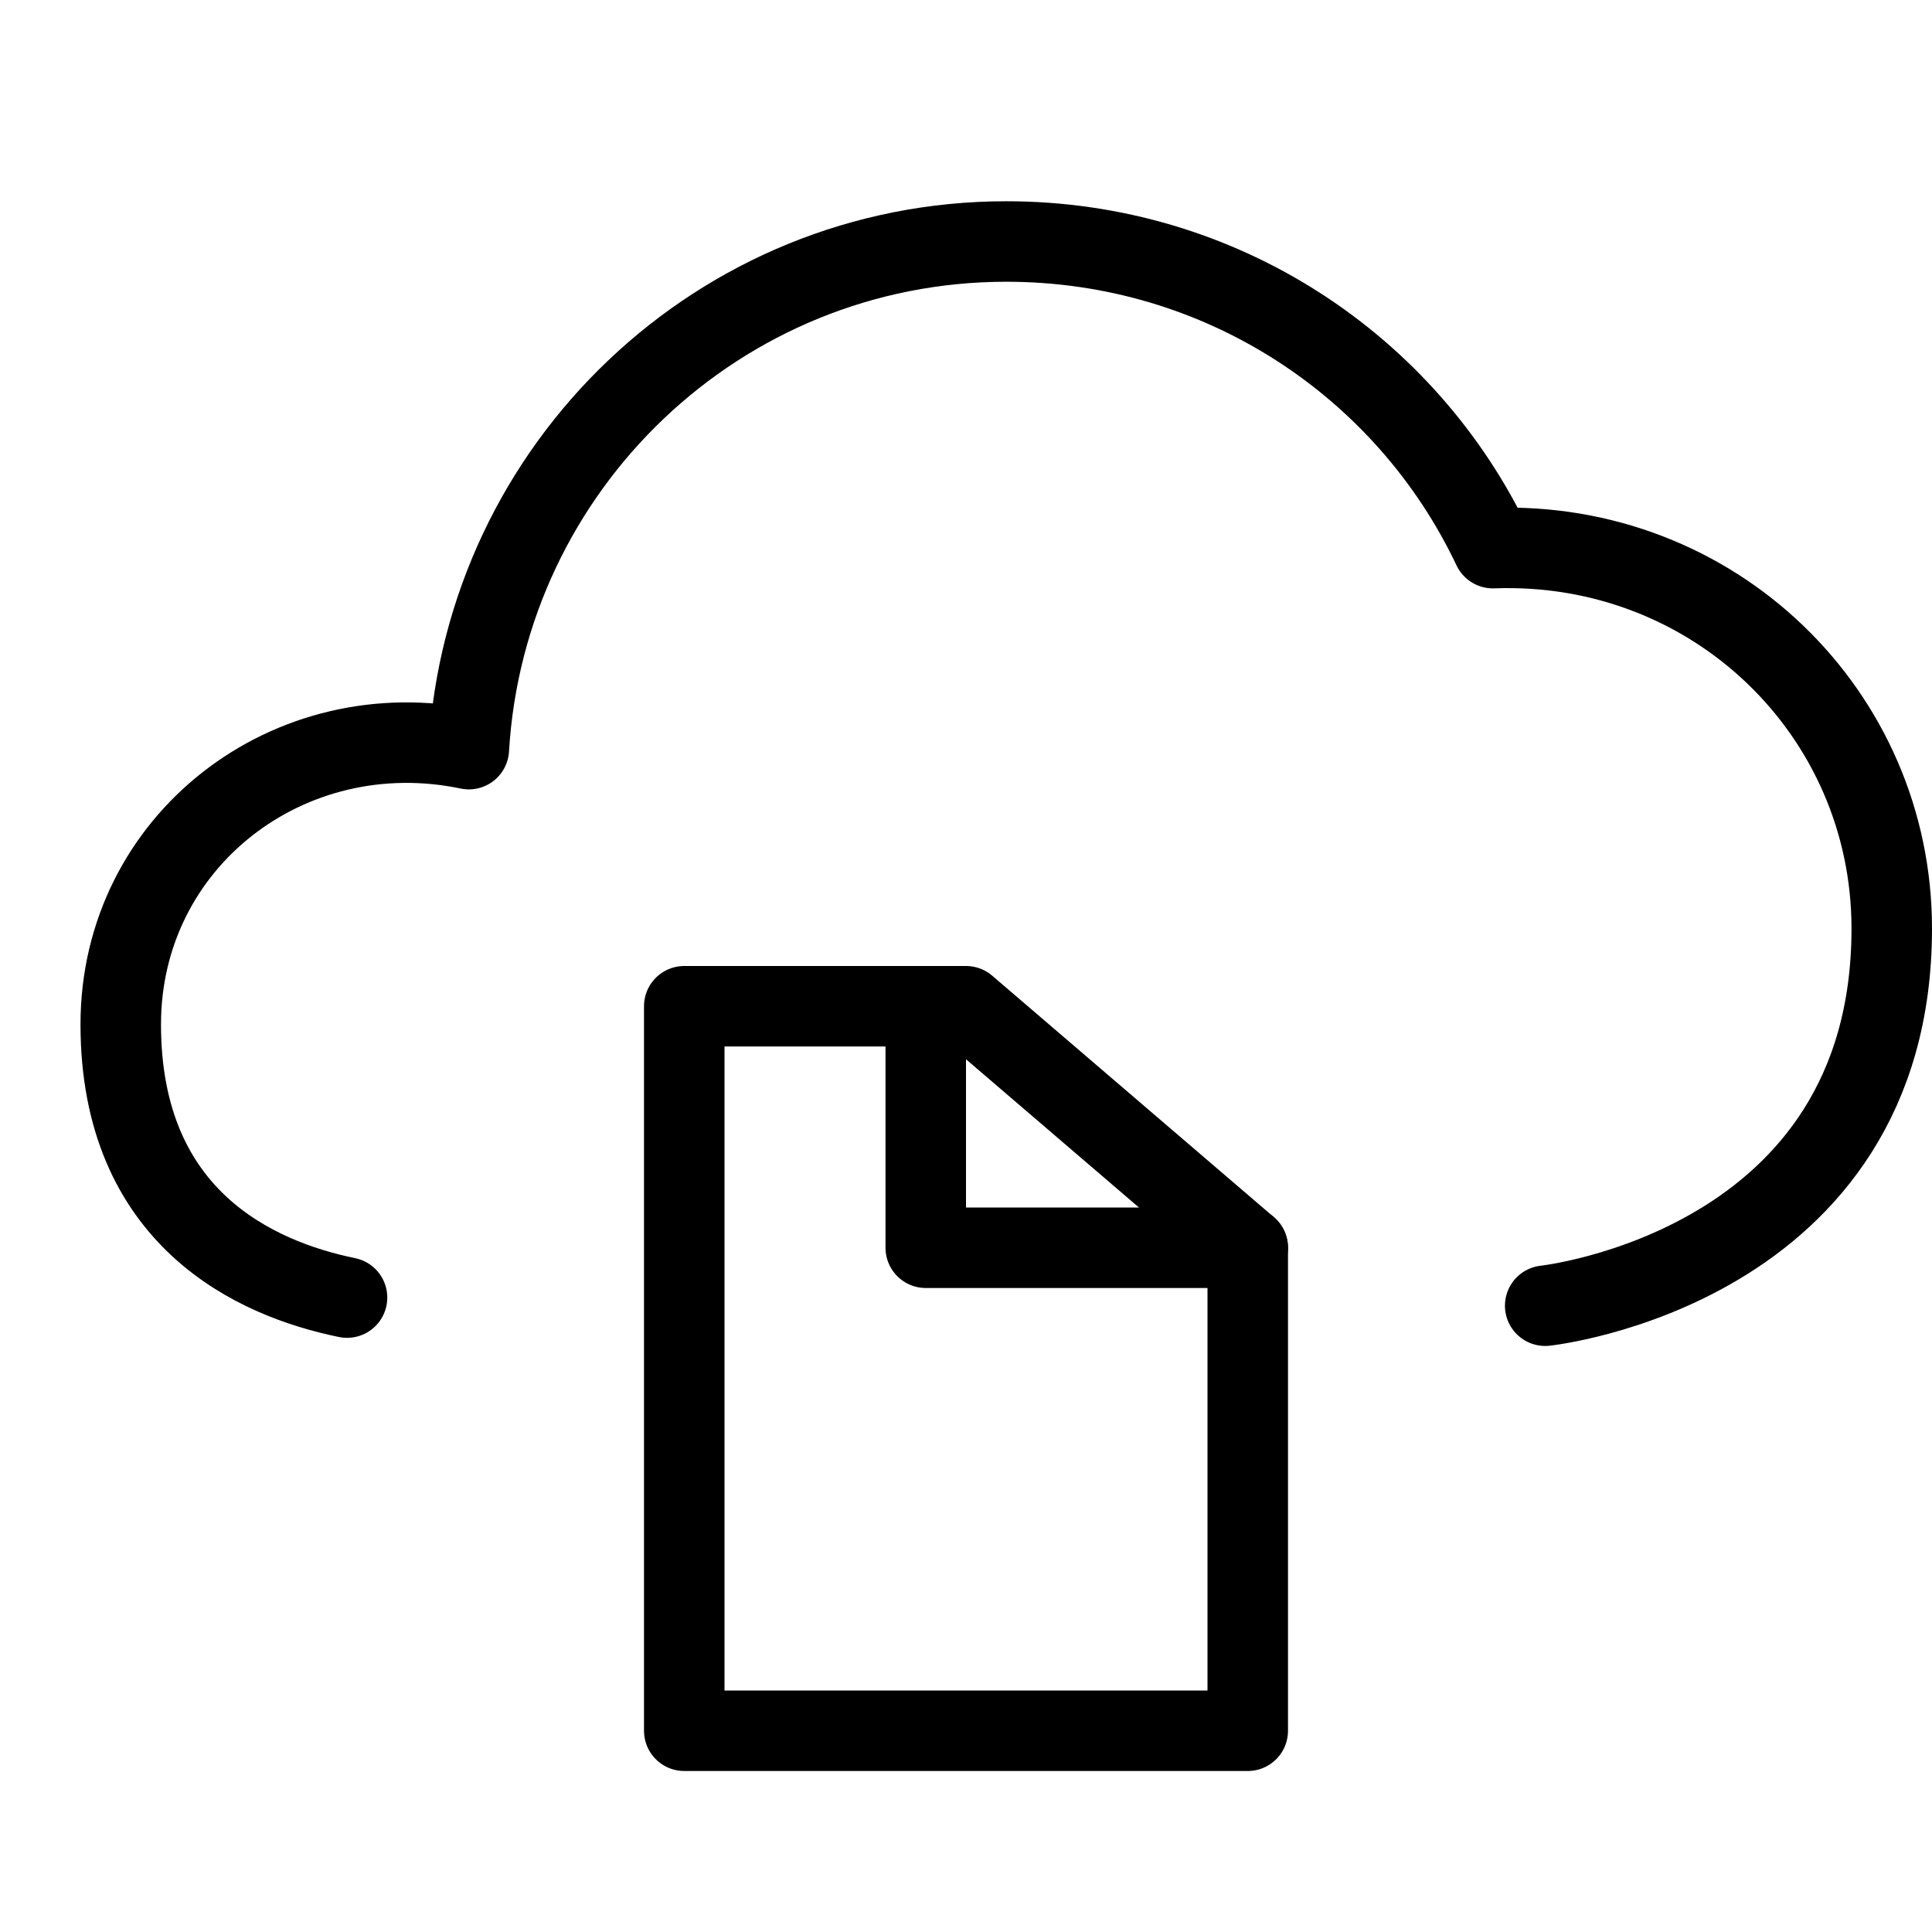
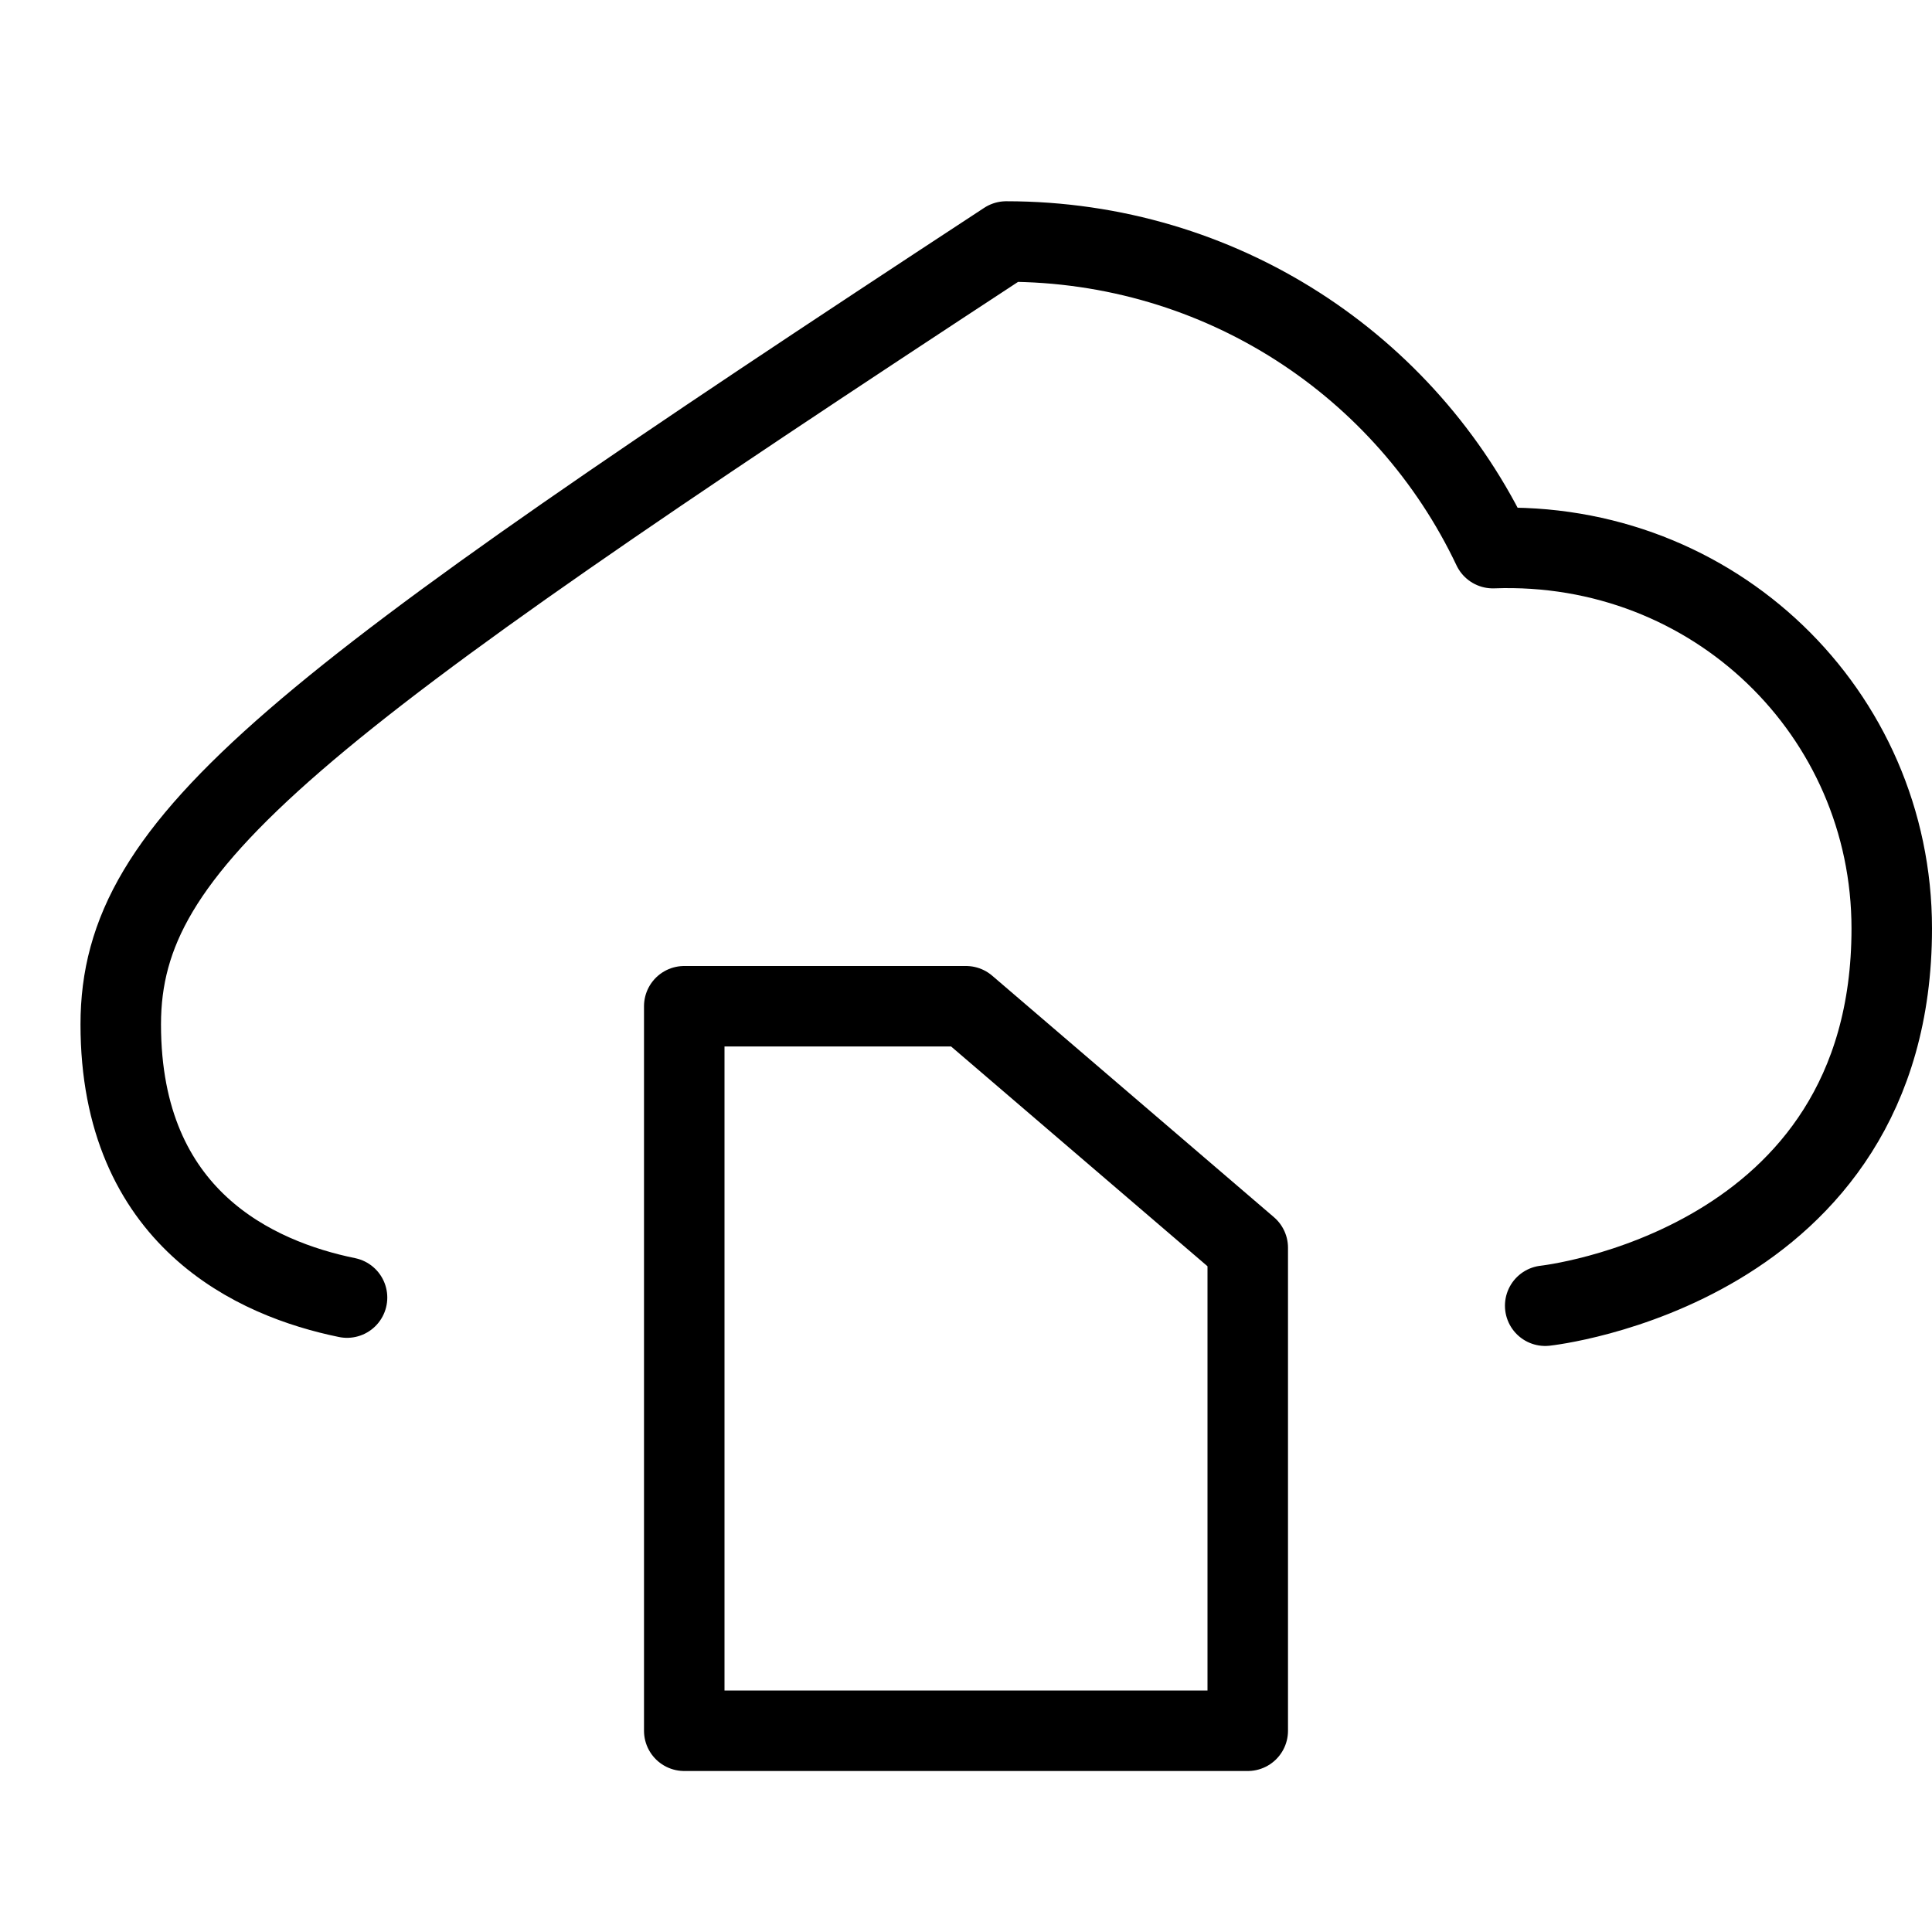
<svg xmlns="http://www.w3.org/2000/svg" version="1.1" x="0px" y="0px" width="24px" height="24px" viewBox="0 0 24 24" enable-background="new 0 0 24 24" xml:space="preserve">
  <g id="Outline_Icons_1_">
    <g id="Outline_Icons">
      <g>
-         <path fill="none" stroke="#000000" stroke-linecap="round" stroke-linejoin="round" stroke-miterlimit="10" d="M19.195,16.22     c0,0,4.305-0.463,4.305-4.685c0-2.676-2.209-4.826-4.955-4.726C17.472,4.545,15.171,3,12.5,3C8.937,3,6.031,5.795,5.824,9.306     C3.592,8.84,1.5,10.447,1.5,12.725c0,2.412,1.677,3.162,2.811,3.394" />
+         <path fill="none" stroke="#000000" stroke-linecap="round" stroke-linejoin="round" stroke-miterlimit="10" d="M19.195,16.22     c0,0,4.305-0.463,4.305-4.685c0-2.676-2.209-4.826-4.955-4.726C17.472,4.545,15.171,3,12.5,3C3.592,8.84,1.5,10.447,1.5,12.725c0,2.412,1.677,3.162,2.811,3.394" />
        <polygon fill="none" stroke="#000000" stroke-linecap="round" stroke-linejoin="round" stroke-miterlimit="10" points="     15.5,21.5 8.5,21.5 8.5,12.5 12,12.5 15.5,15.5    " />
-         <polyline fill="none" stroke="#000000" stroke-linecap="round" stroke-linejoin="round" stroke-miterlimit="10" points="     15.5,15.5 11.5,15.5 11.5,12.5    " />
      </g>
    </g>
    <g id="New_icons_1_">
	</g>
  </g>
  <g id="Invisible_Shape">
    <rect fill="none" width="24" height="24" />
  </g>
</svg>